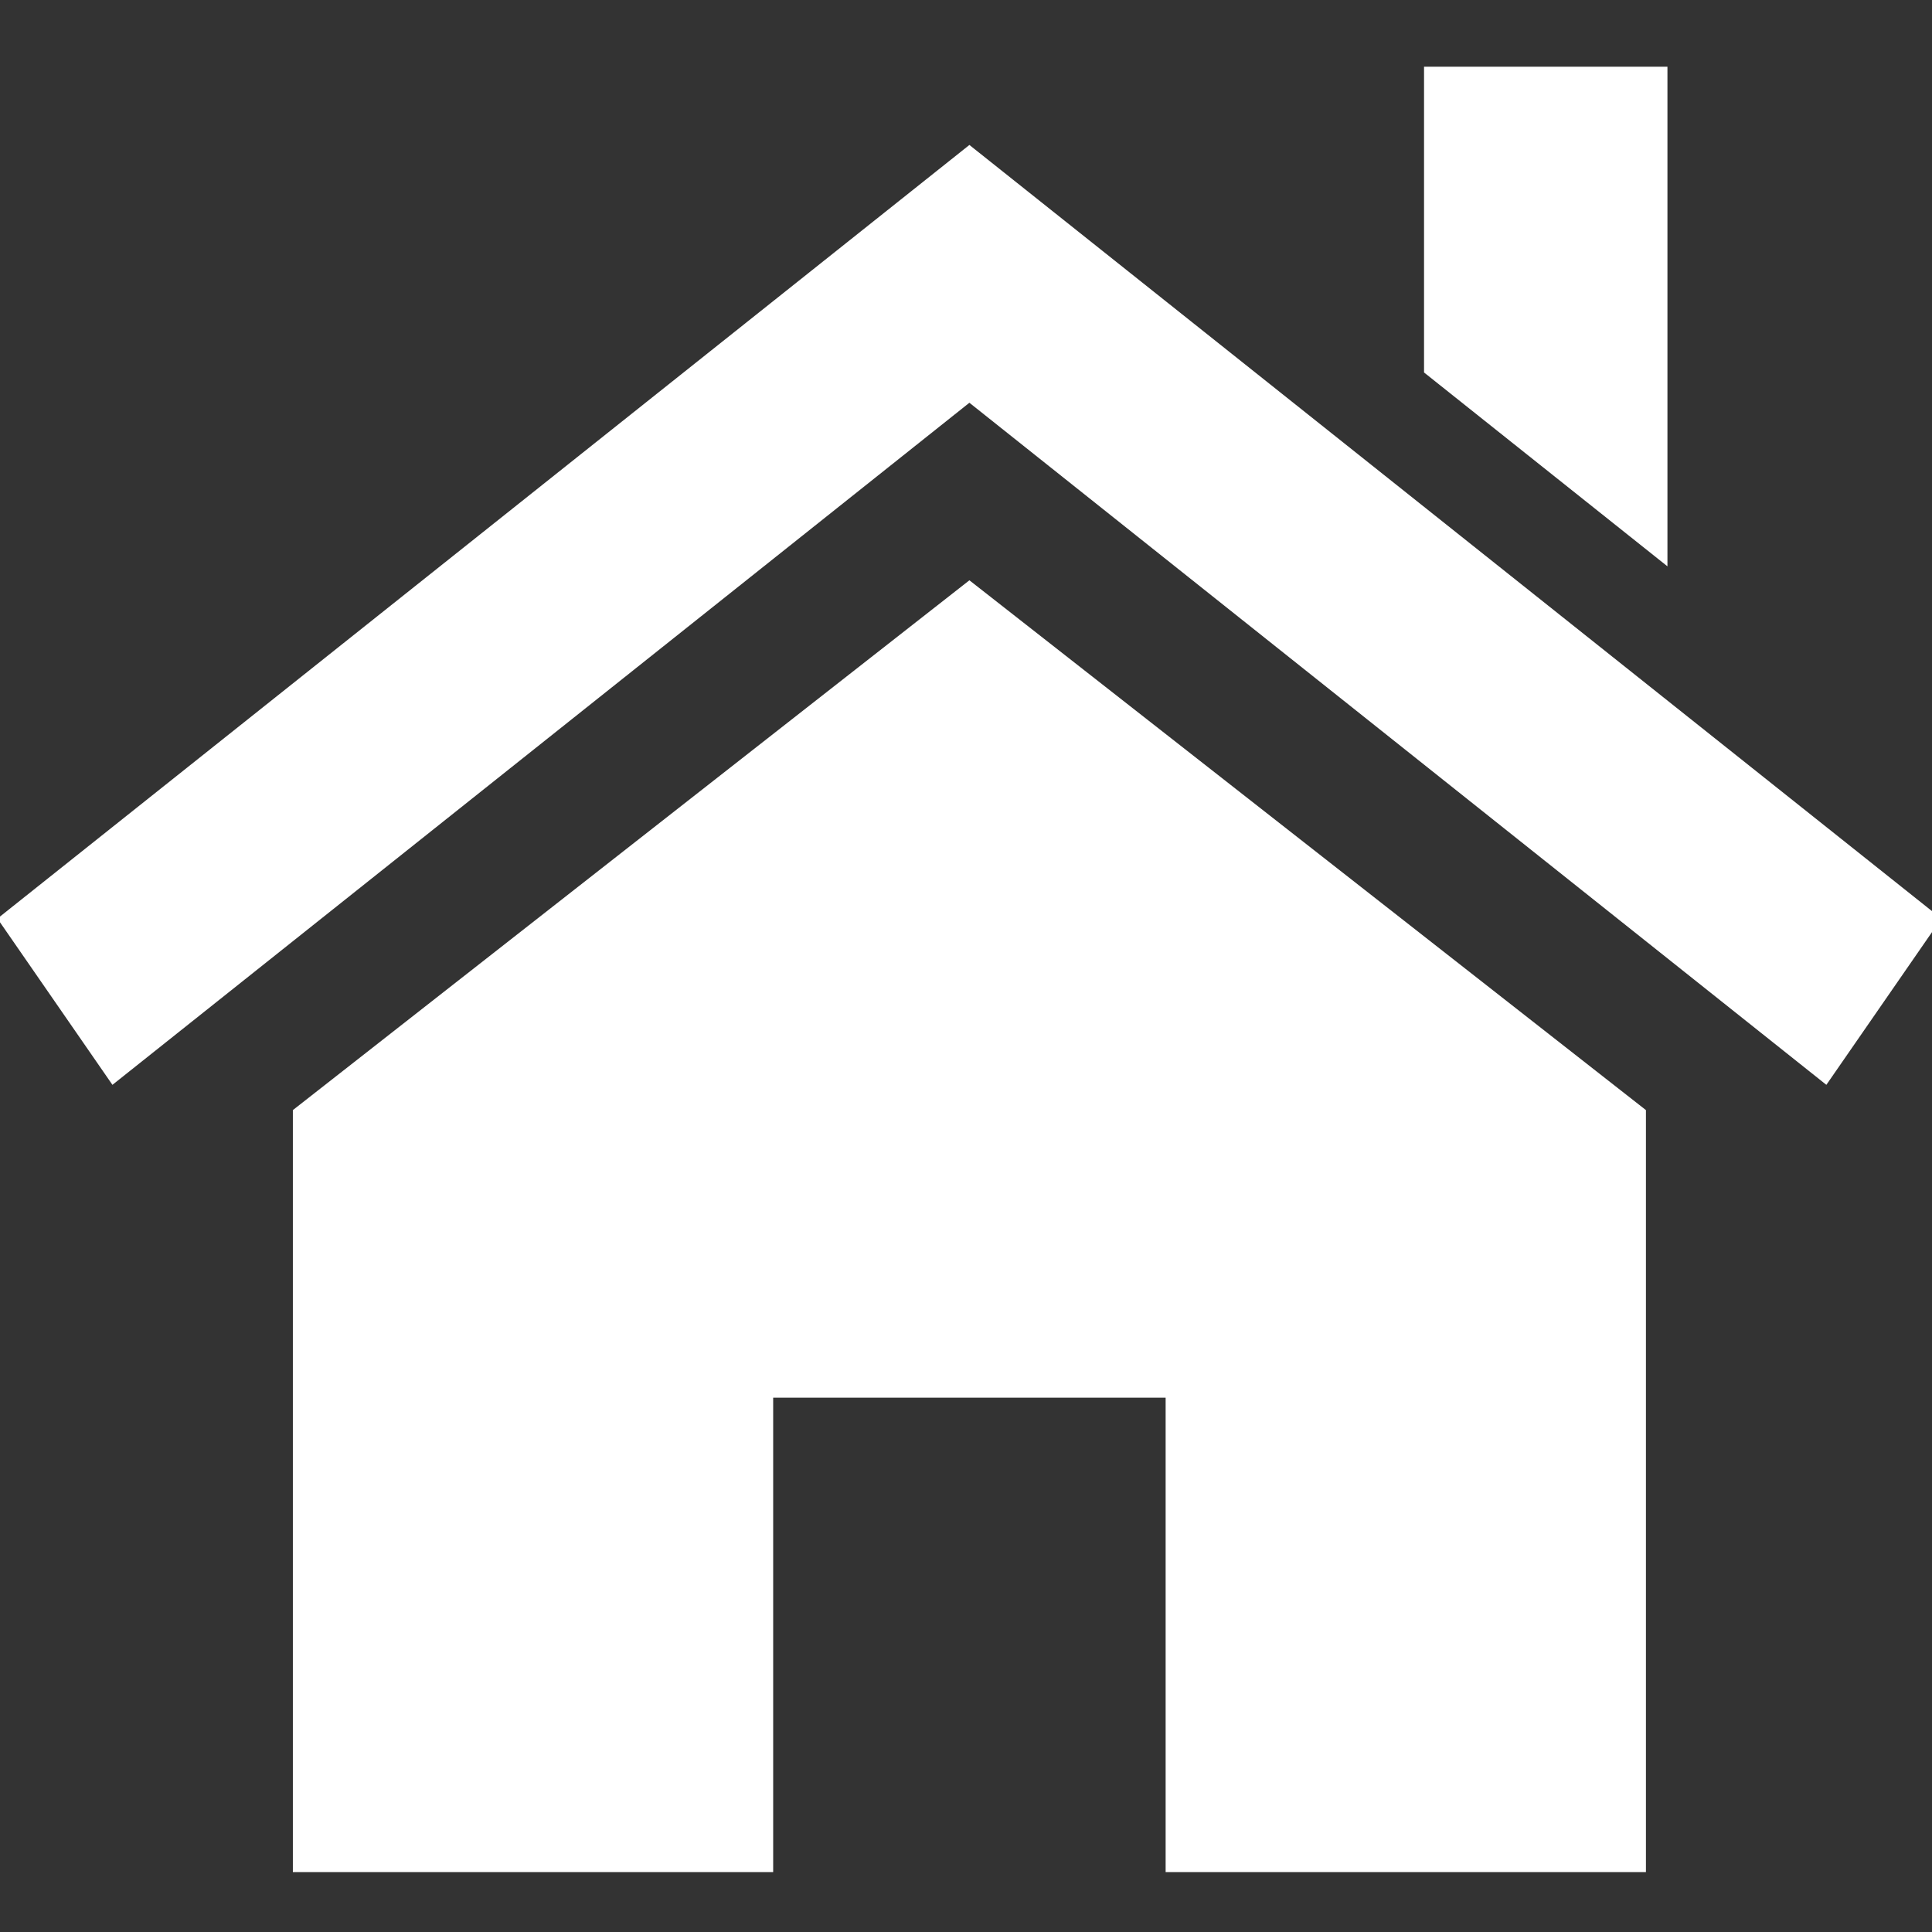
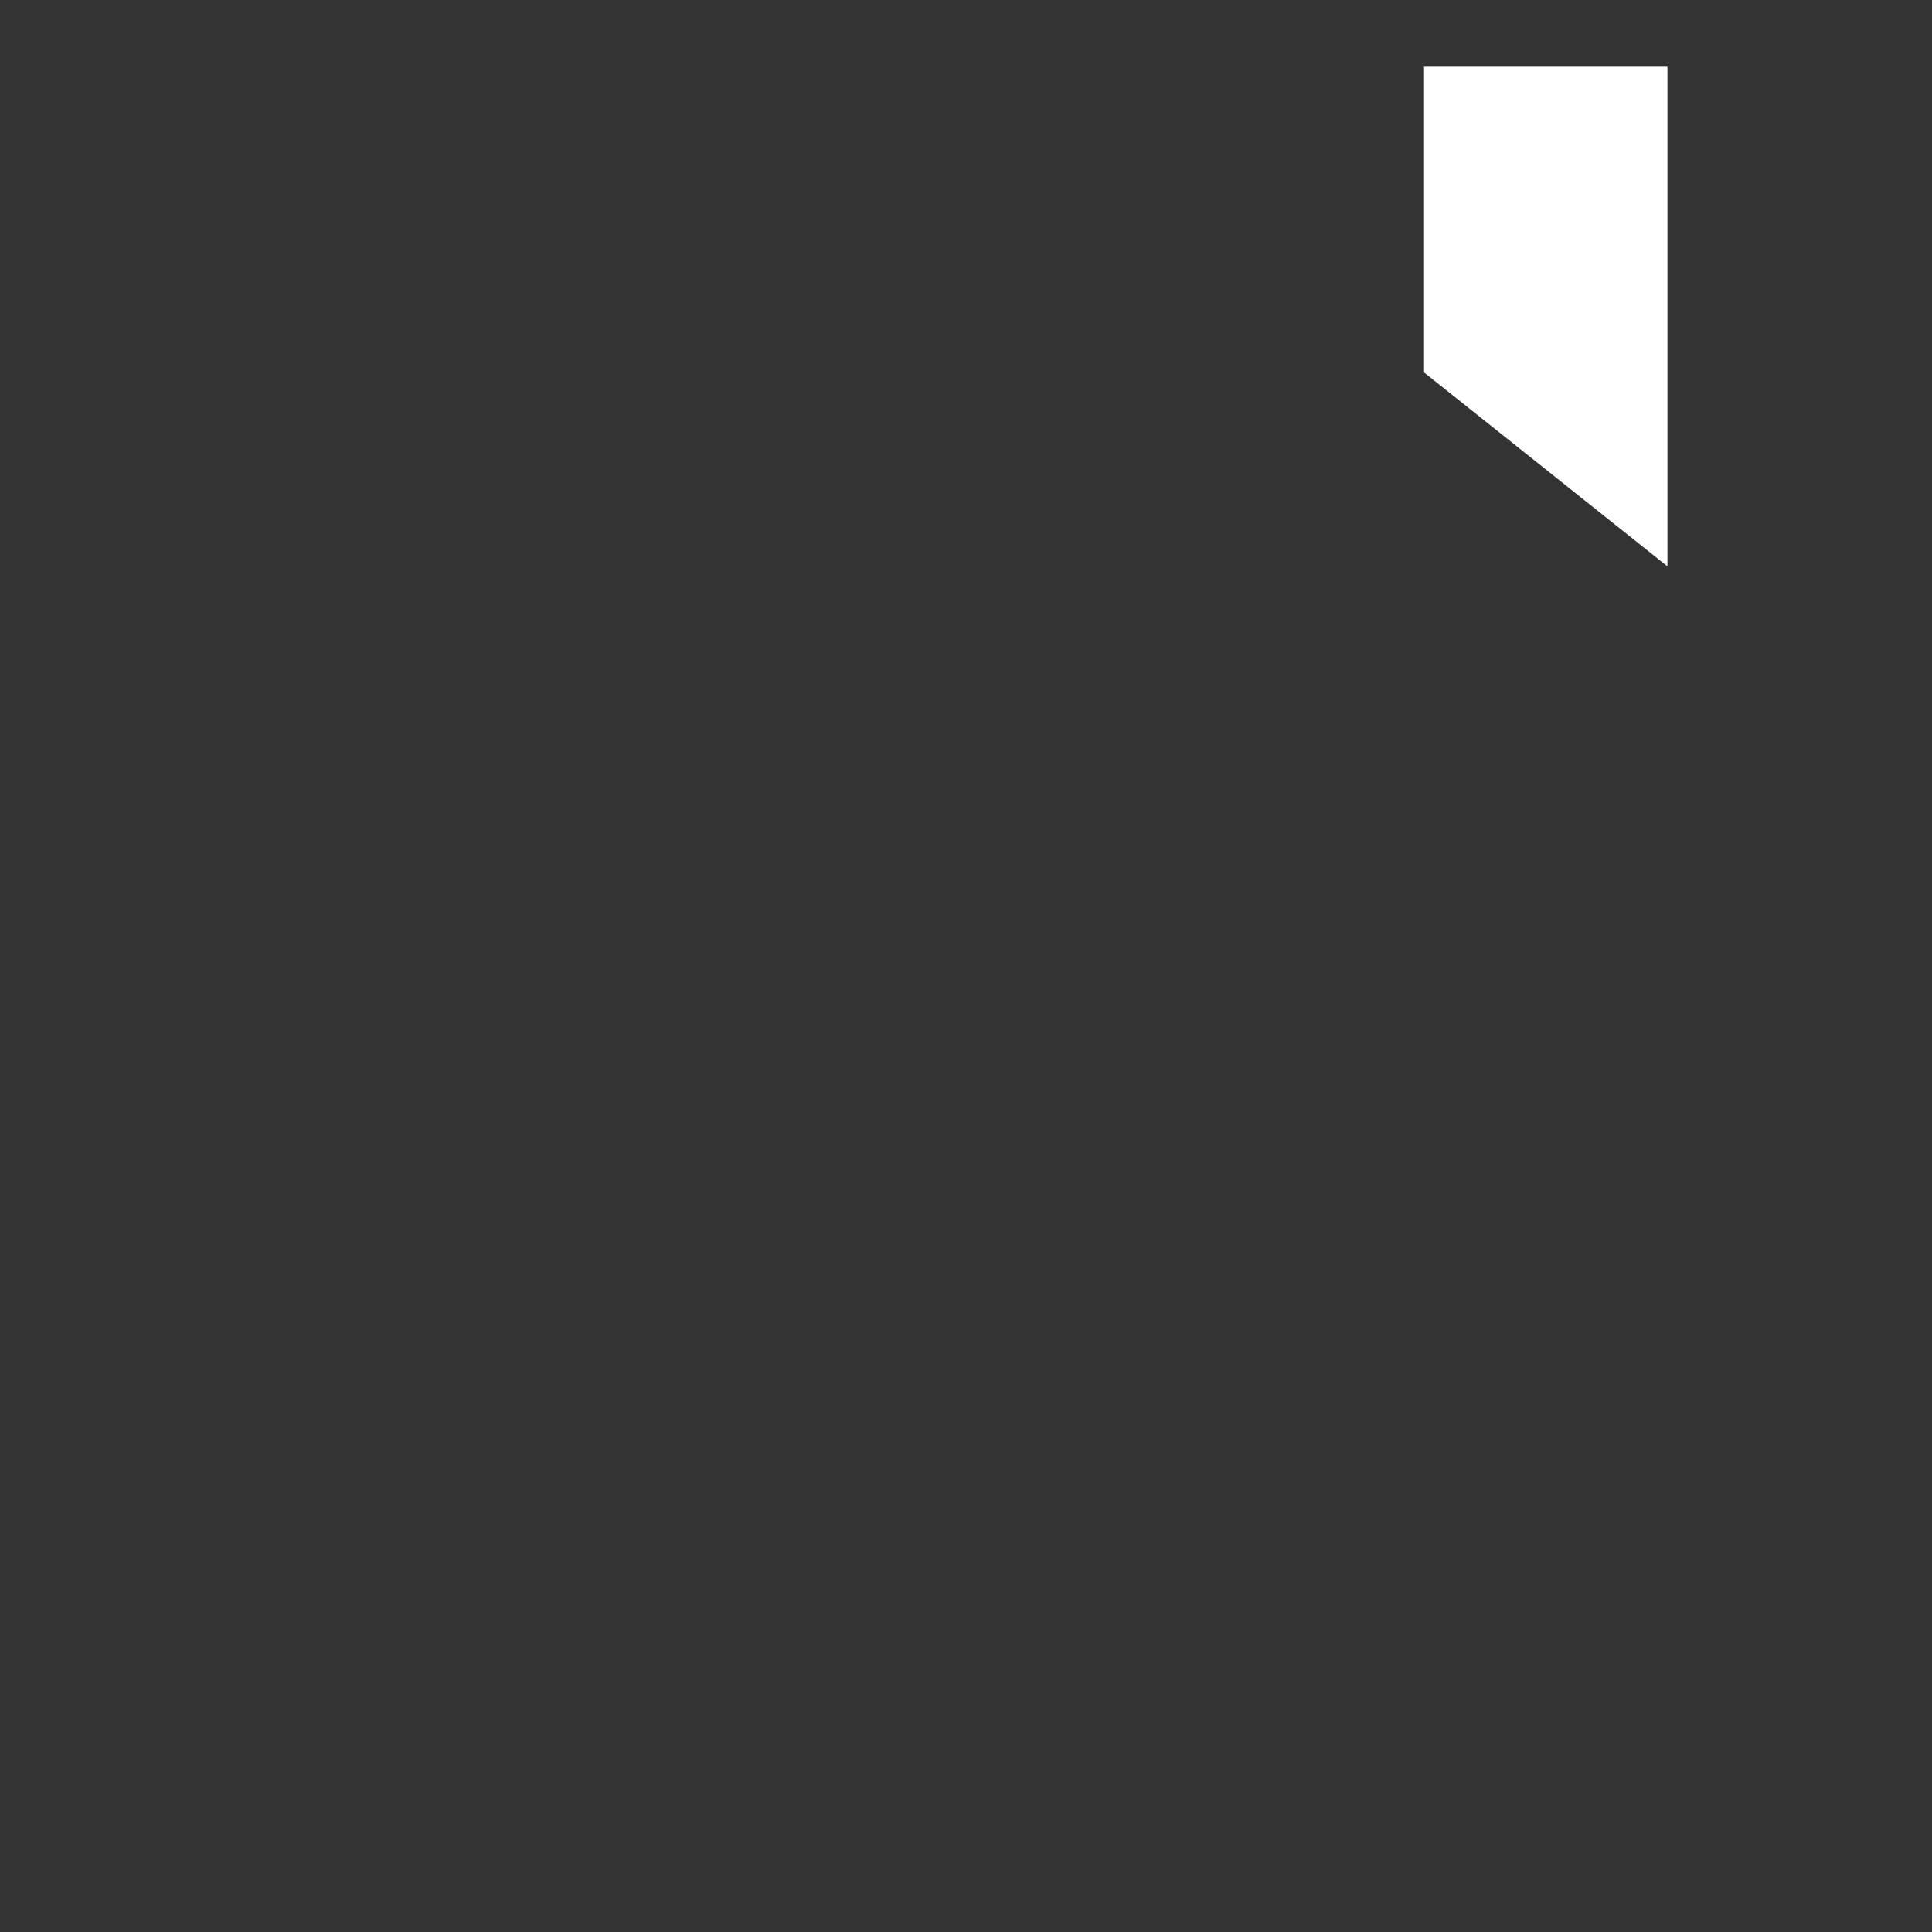
<svg xmlns="http://www.w3.org/2000/svg" width="50px" height="50px" viewBox="0 0 50 50" version="1.1">
  <rect x="0" y="0" width="50" height="50" fill="#333333" stroke="none" />
  <g id="surface1">
-     <path style="fill-rule:nonzero;fill:rgb(100%,100%,100%);fill-opacity:1;stroke-width:1;stroke-linecap:butt;stroke-linejoin:miter;stroke:rgb(100%,100%,100%);stroke-opacity:1;stroke-miterlimit:4;" d="M 434.16 293.4 L 434.16 493.88 L 308.32 493.88 L 308.32 368.6 L 203.68 368.6 L 203.68 493.88 L 77.84 493.88 L 77.84 293.4 L 256 153.88 Z M 434.16 293.4 " transform="matrix(0.098,0,0,0.098,0,0)" />
-     <path style="fill-rule:nonzero;fill:rgb(100%,100%,100%);fill-opacity:1;stroke-width:1;stroke-linecap:butt;stroke-linejoin:miter;stroke:rgb(100%,100%,100%);stroke-opacity:1;stroke-miterlimit:4;" d="M 0 242.68 L 256 38.92 L 512 242.68 L 482.2 285.76 L 256 105.72 L 29.8 285.76 Z M 0 242.68 " transform="matrix(0.098,0,0,0.098,0,0)" />
    <path style="fill-rule:nonzero;fill:rgb(100%,100%,100%);fill-opacity:1;stroke-width:1;stroke-linecap:butt;stroke-linejoin:miter;stroke:rgb(100%,100%,100%);stroke-opacity:1;stroke-miterlimit:4;" d="M 439.84 18.12 L 439.84 148.52 L 376.56 98.12 L 376.56 18.12 Z M 439.84 18.12 " transform="matrix(0.098,0,0,0.098,0,0)" />
  </g>
</svg>